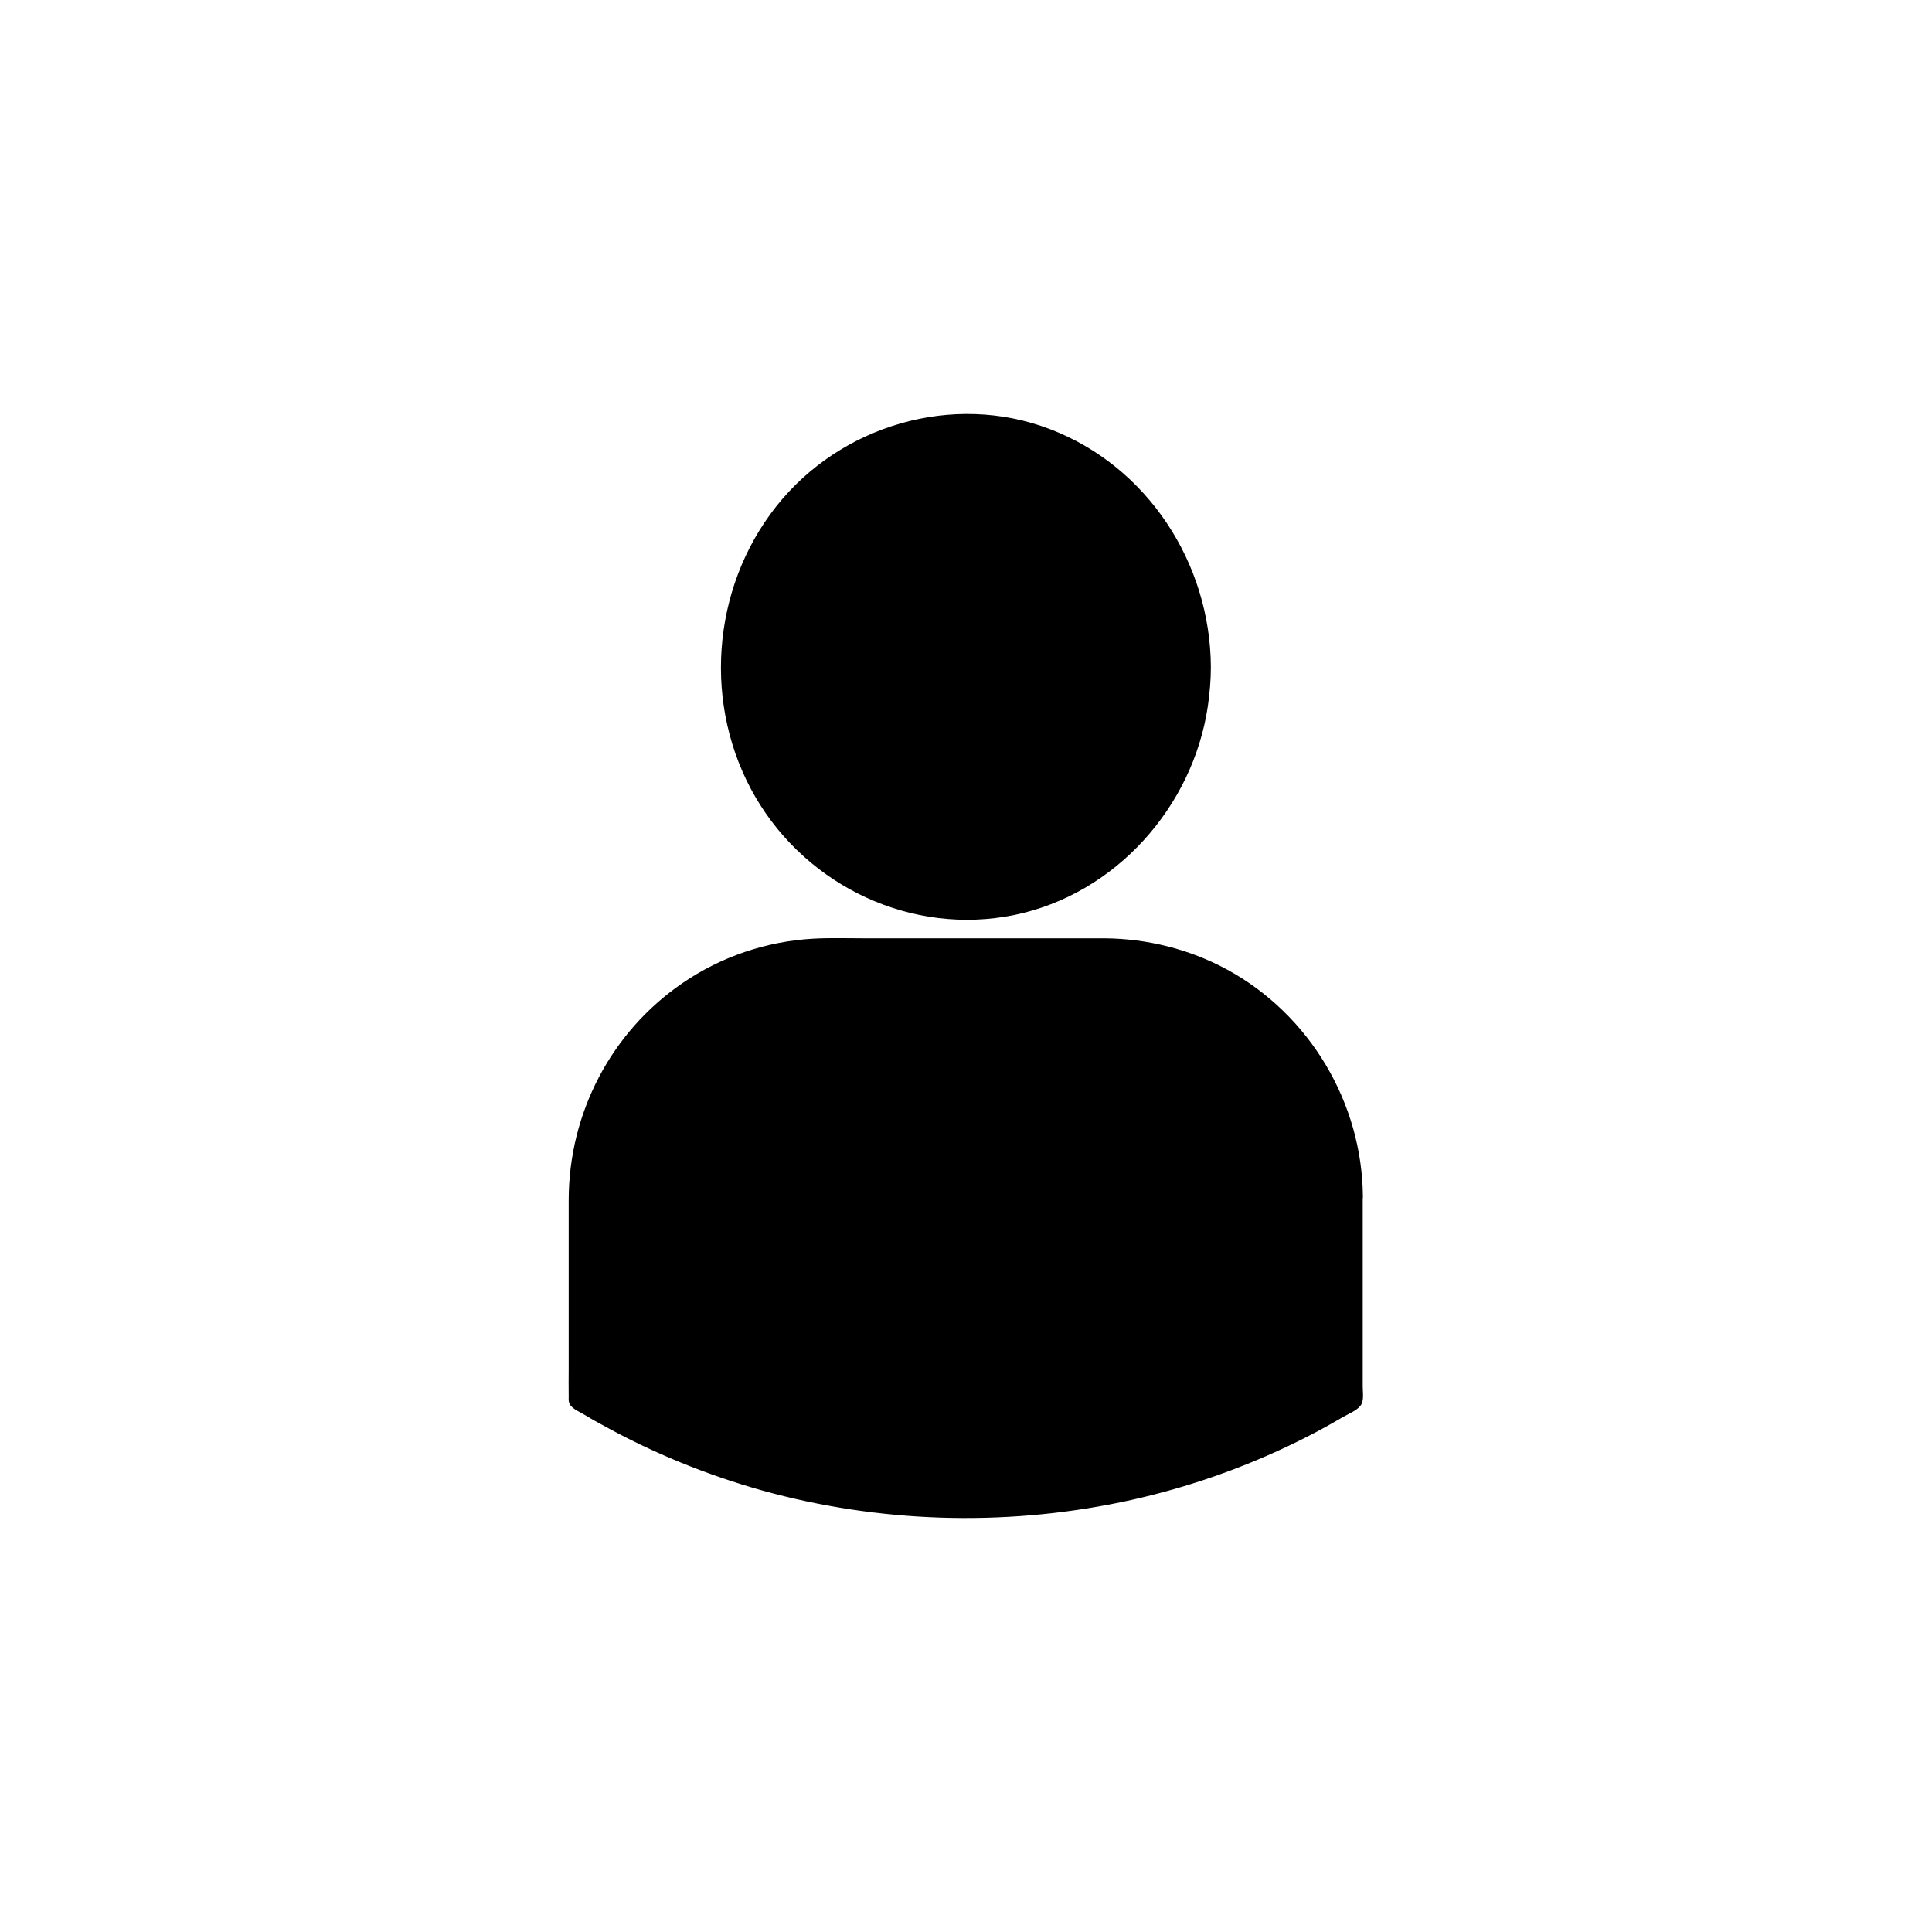
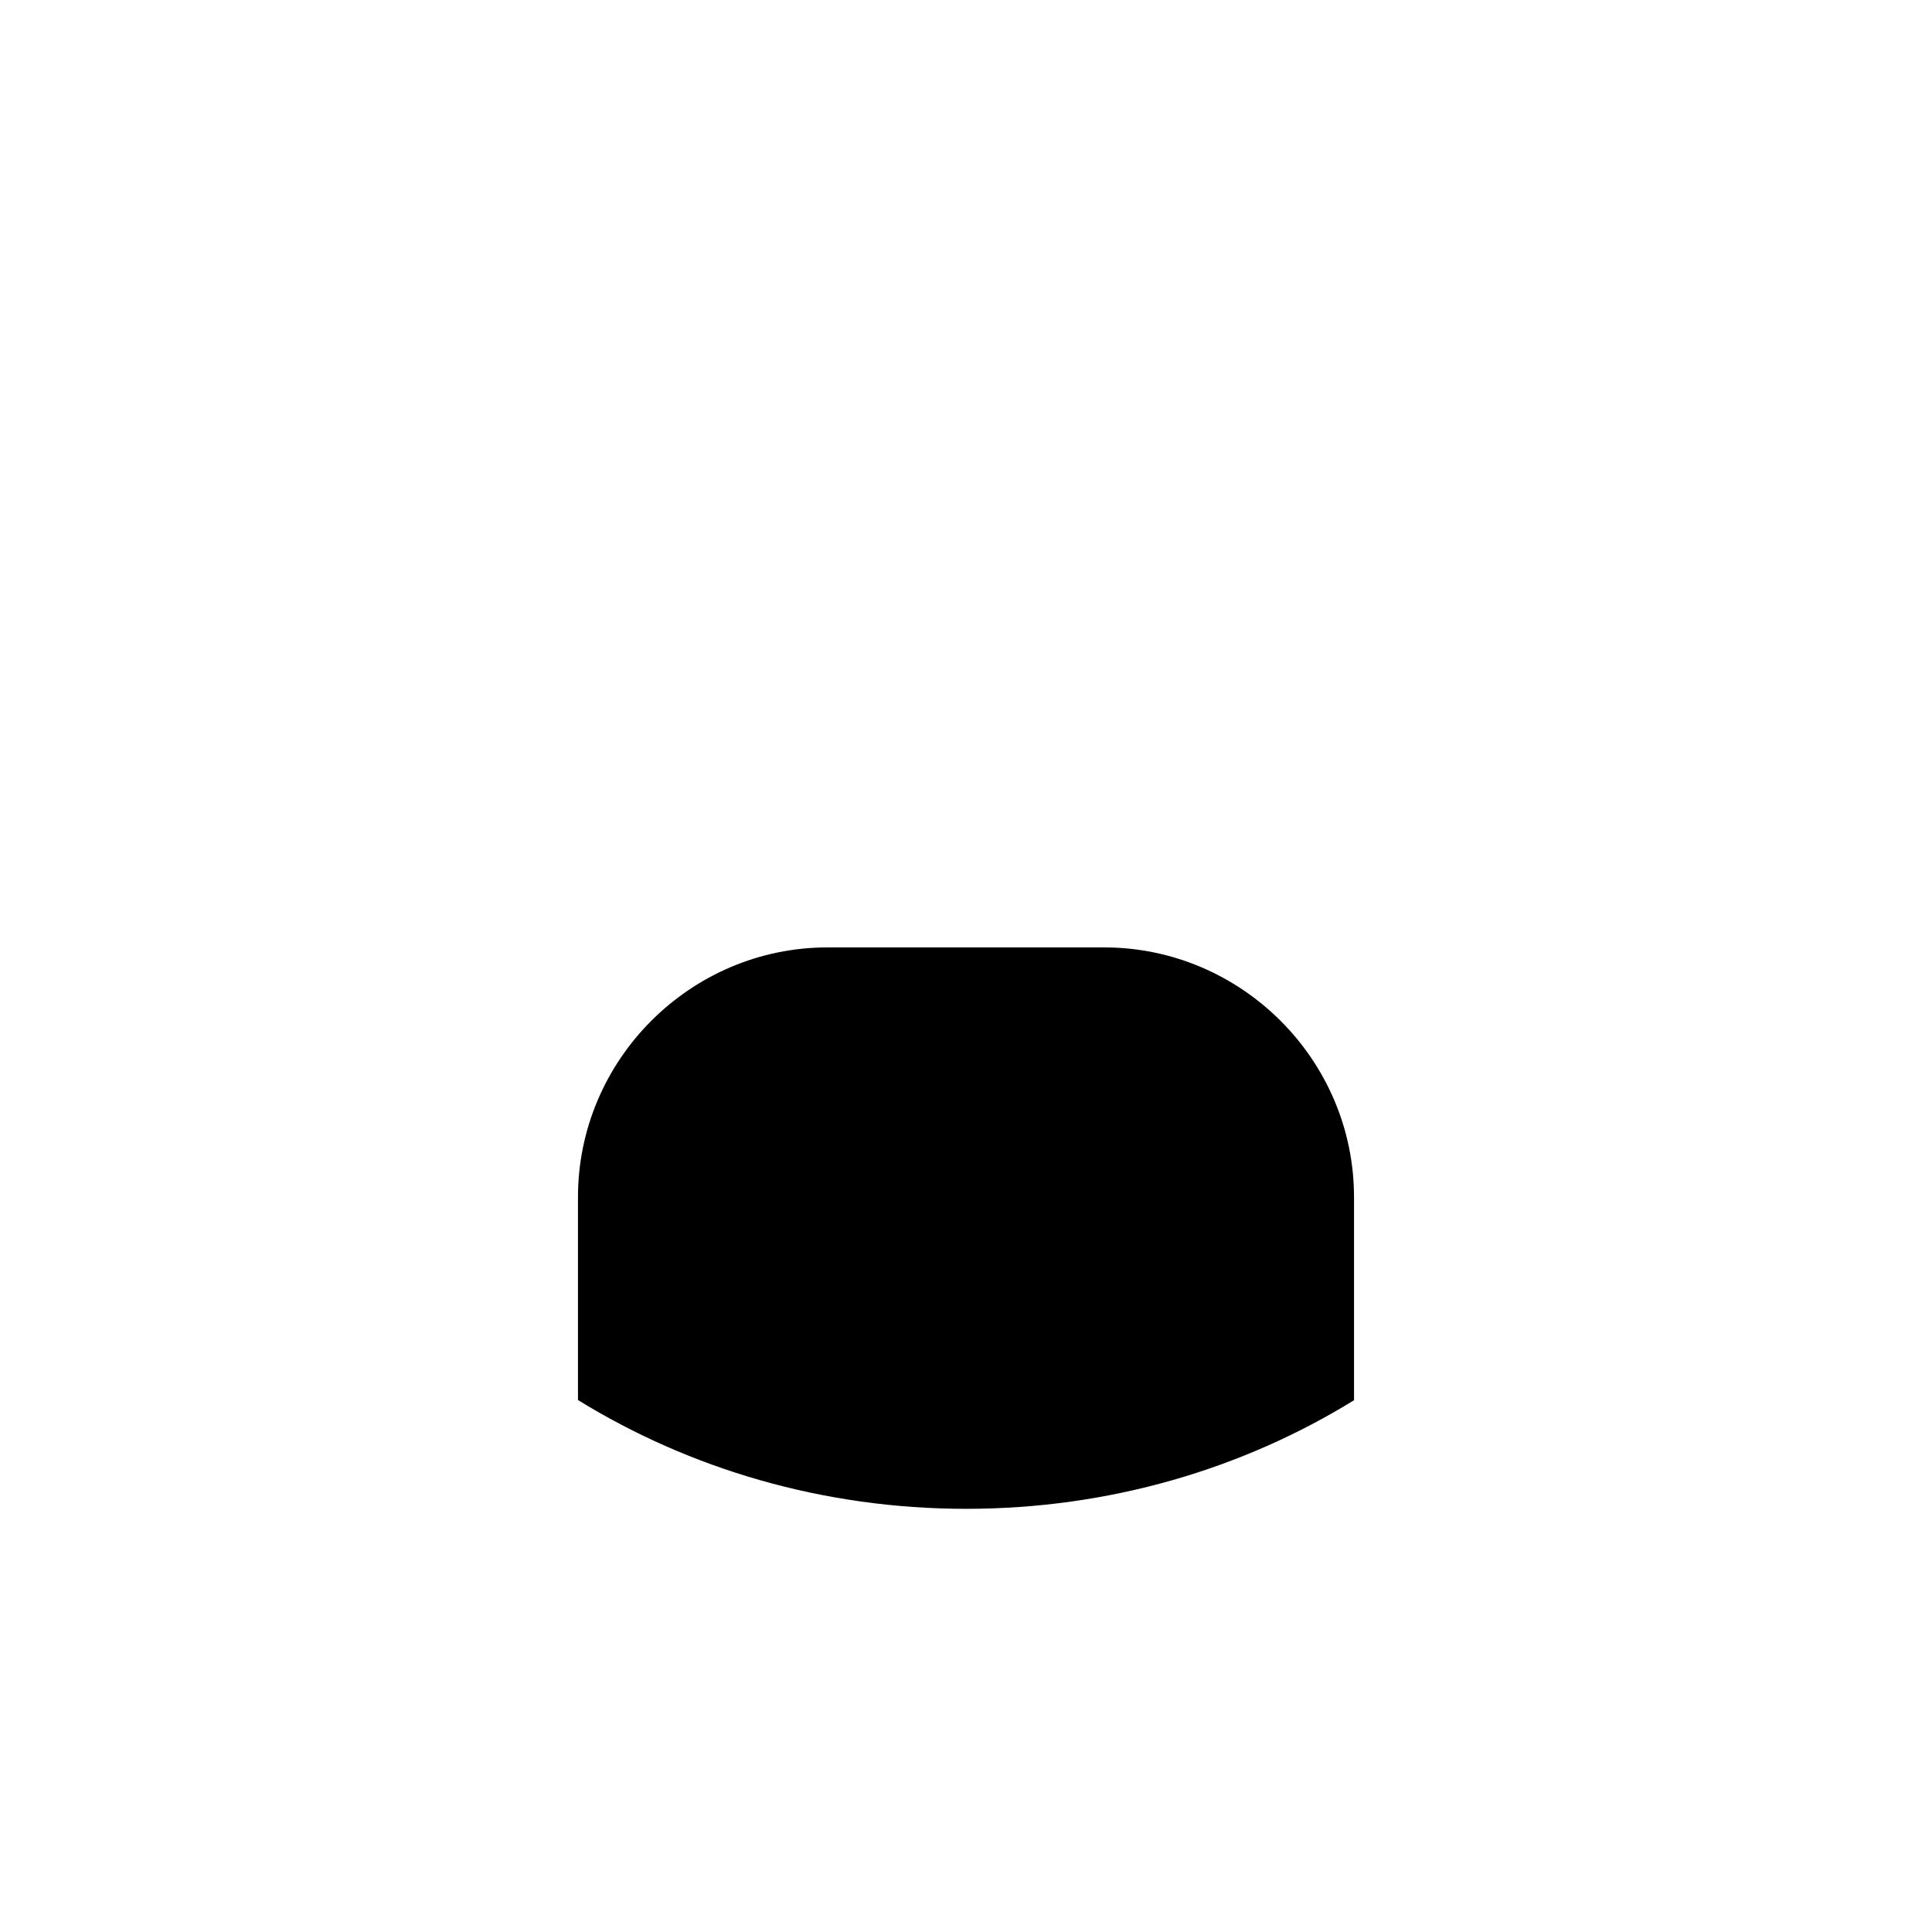
<svg xmlns="http://www.w3.org/2000/svg" fill="#000000" width="800px" height="800px" version="1.1" viewBox="144 144 512 512">
  <g>
-     <path d="m462.43 320.74c0 35.676-27.977 64.598-62.484 64.598-34.508 0-62.484-28.922-62.484-64.598 0-35.68 27.977-64.602 62.484-64.602 34.508 0 62.484 28.922 62.484 64.602" />
-     <path d="m459.97 320.74c-0.148 25.238-15.352 49.398-39.359 58.402-23.961 9.004-51.02 1.082-66.961-18.746-16.234-20.172-18.156-49.496-5.117-71.734 12.742-21.844 38.375-34.094 63.371-28.832 24.848 5.266 43.543 26.371 47.379 51.219 0.492 3.195 0.688 6.441 0.688 9.691 0 3.148 4.922 3.148 4.922 0-0.148-27.504-16.777-53.137-42.656-63.023-25.73-9.84-55.449-1.031-72.473 20.418-17.32 21.844-19.582 53.086-5.512 77.195 13.875 23.715 41.523 36.703 68.586 31.145 26.766-5.512 47.332-28.633 51.266-55.398 0.492-3.445 0.789-6.887 0.789-10.332 0.047-3.203-4.871-3.203-4.922-0.004z" />
    <path d="m502.83 461.25v53.824c-29.52 18.203-64.848 28.781-102.78 28.781-37.984 0-73.359-10.629-102.88-28.832v-53.773c0-36.359 29.766-66.176 66.125-66.176h73.309c36.355 0 66.223 29.766 66.223 66.176z" />
-     <path d="m500.27 461.25v47.086 6.742c0.395-0.688 0.836-1.426 1.23-2.117-47.922 29.422-107.85 36.309-161.38 19.141-14.613-4.676-28.586-11.168-41.672-19.188 0.395 0.688 0.836 1.426 1.23 2.117v-49.297c0-10.137 1.031-19.926 5.066-29.324 5.805-13.531 16.285-24.746 29.273-31.586 9.742-5.117 20.367-7.184 31.293-7.184h23.52c15.941 0 31.883-0.098 47.773 0 30.453 0.148 57.172 22.434 62.68 52.449 0.684 3.633 0.98 7.371 0.98 11.16 0 3.148 4.922 3.148 4.922 0-0.148-24.895-14.023-48.316-35.918-60.27-10.035-5.461-21.352-8.266-32.766-8.316h-13.43-50.281c-4.43 0-8.855-0.148-13.285 0.098-12.348 0.688-24.453 4.773-34.688 11.809-18.941 12.988-30.062 34.488-30.109 57.367v44.672c0 2.461-0.051 4.969 0 7.43 0 0.543-0.051 1.133 0.098 1.625 0.441 1.574 2.609 2.363 3.887 3.148 1.625 0.984 3.246 1.918 4.922 2.805 13.383 7.43 27.652 13.234 42.359 17.367 30.801 8.562 63.617 9.594 94.906 3.148 15.254-3.148 30.109-8.117 44.184-14.762 3.445-1.625 6.84-3.344 10.137-5.164 1.523-0.836 3.051-1.723 4.574-2.609 1.426-0.836 3.836-1.77 4.82-3.148 0.934-1.23 0.543-3.492 0.543-4.969v-46.348-3.984c0.043-3.098-4.875-3.098-4.875 0.102z" />
  </g>
</svg>